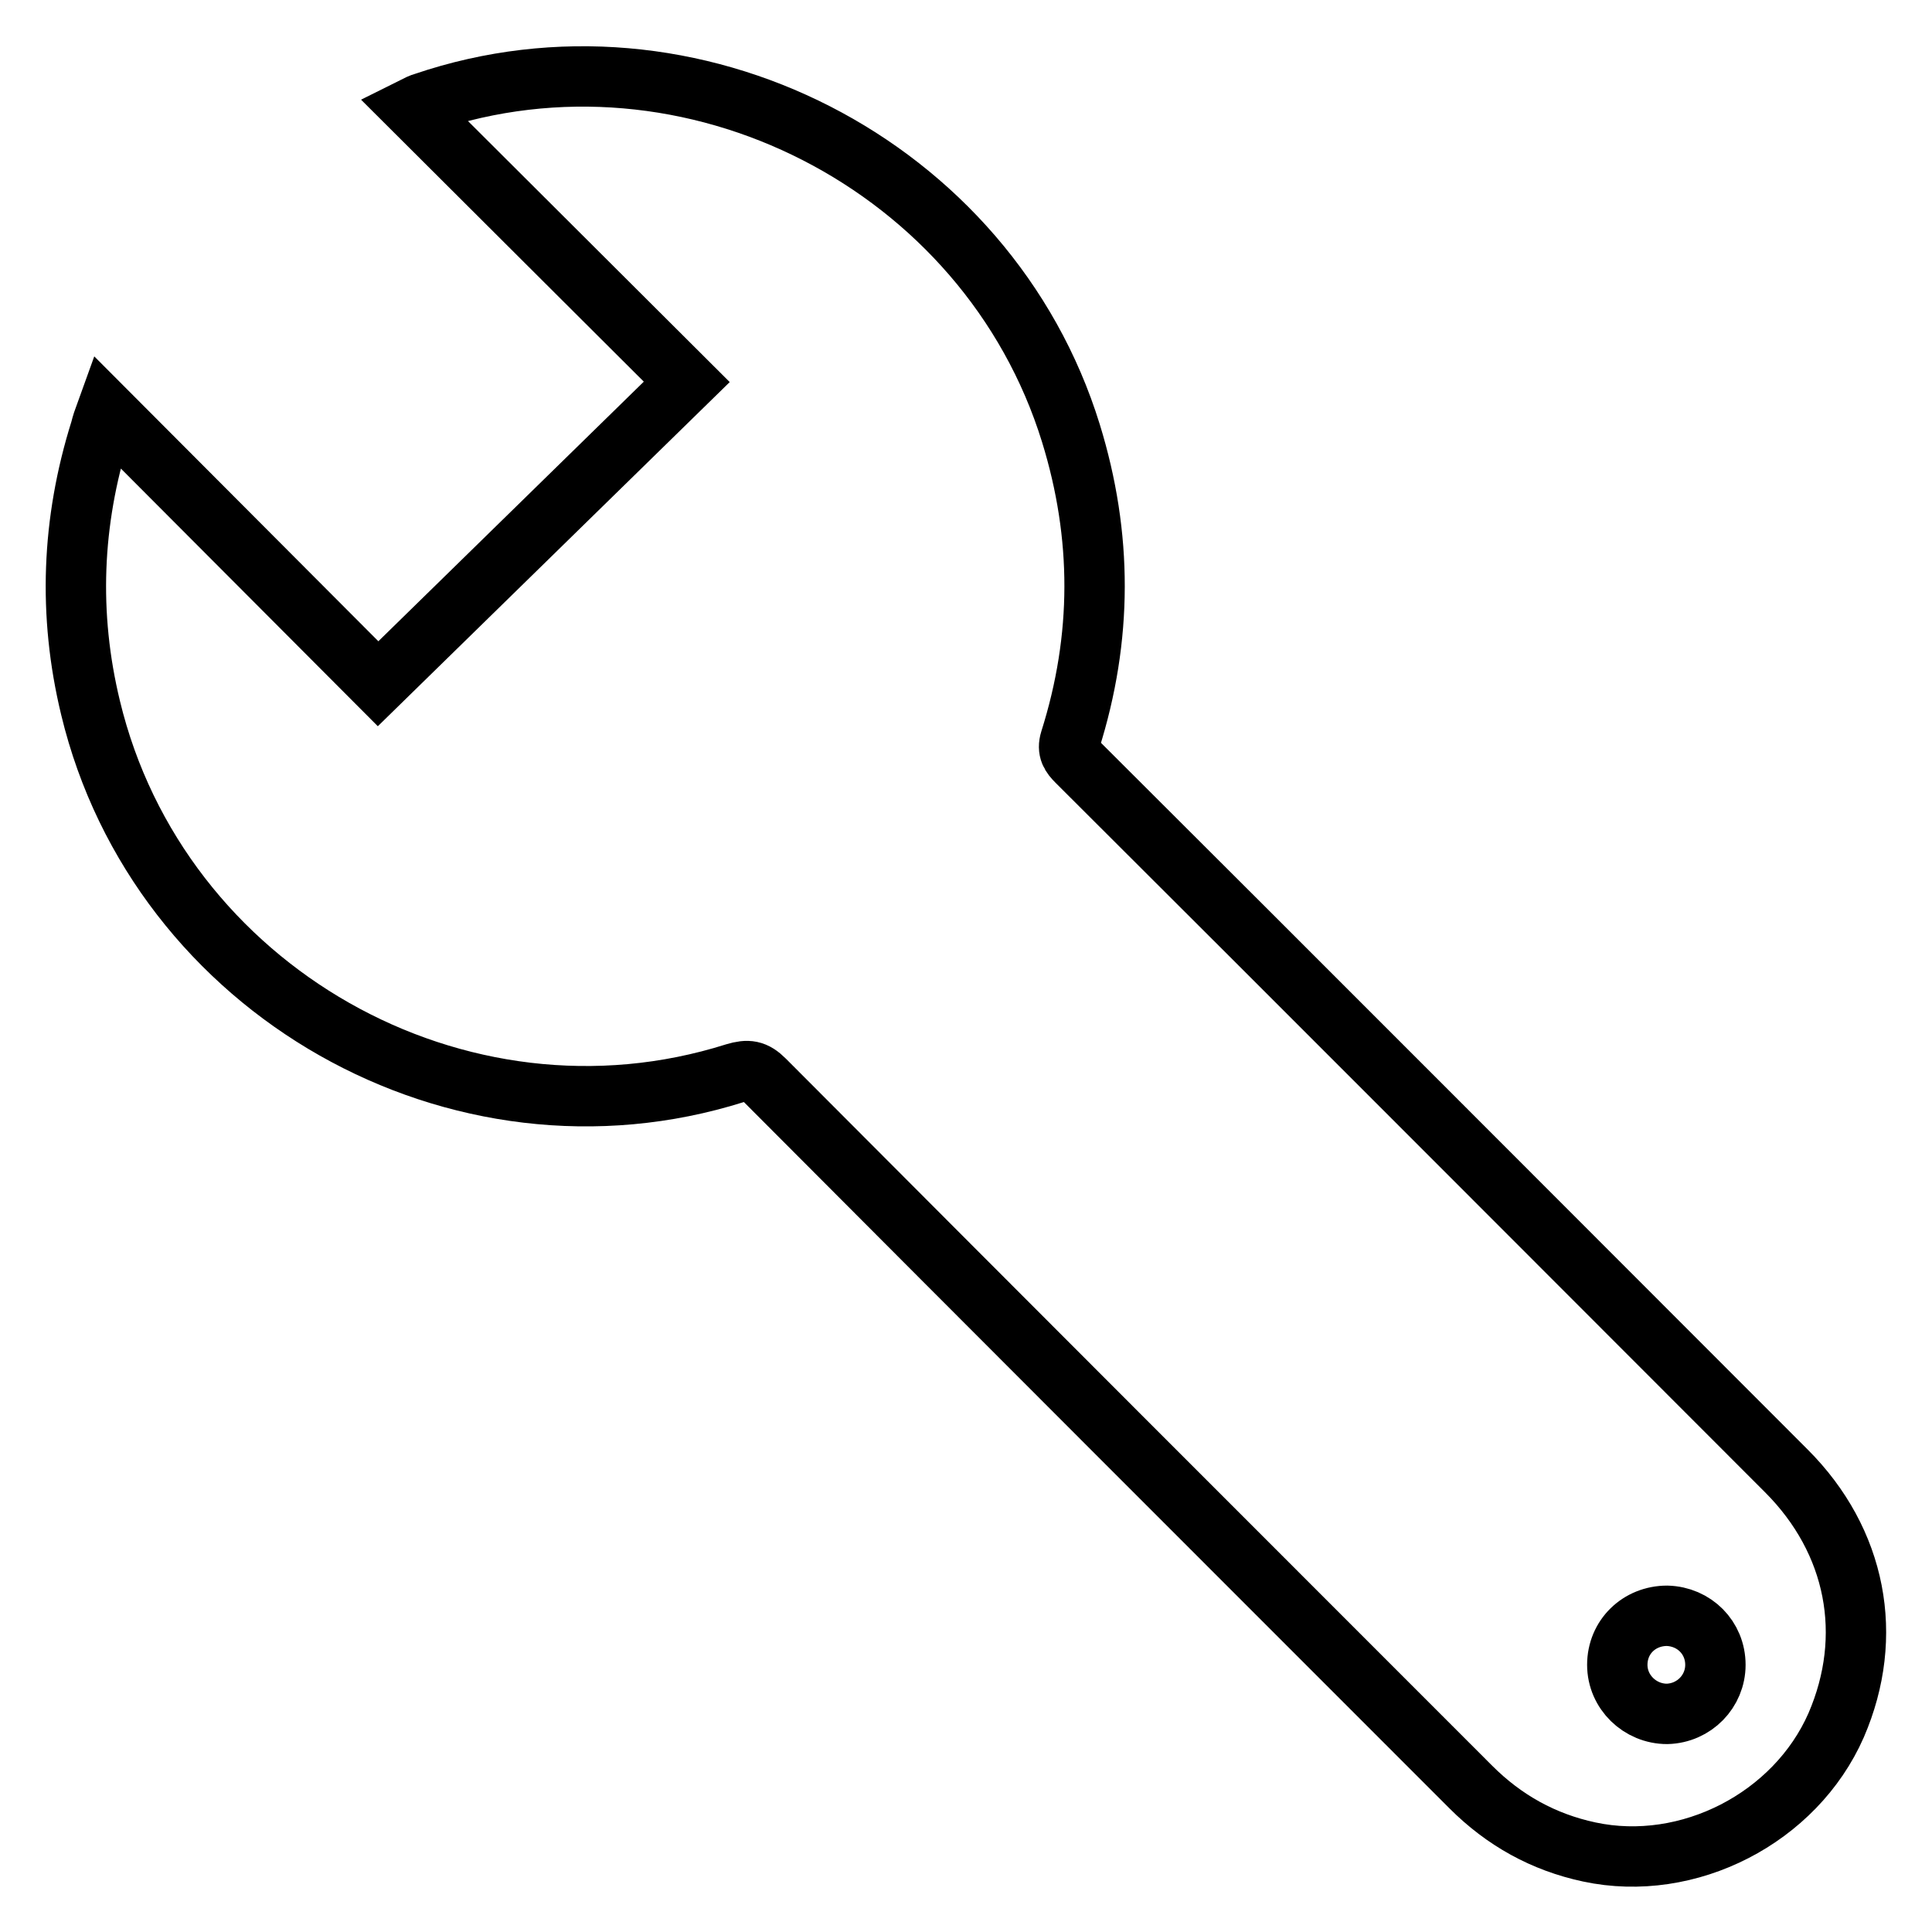
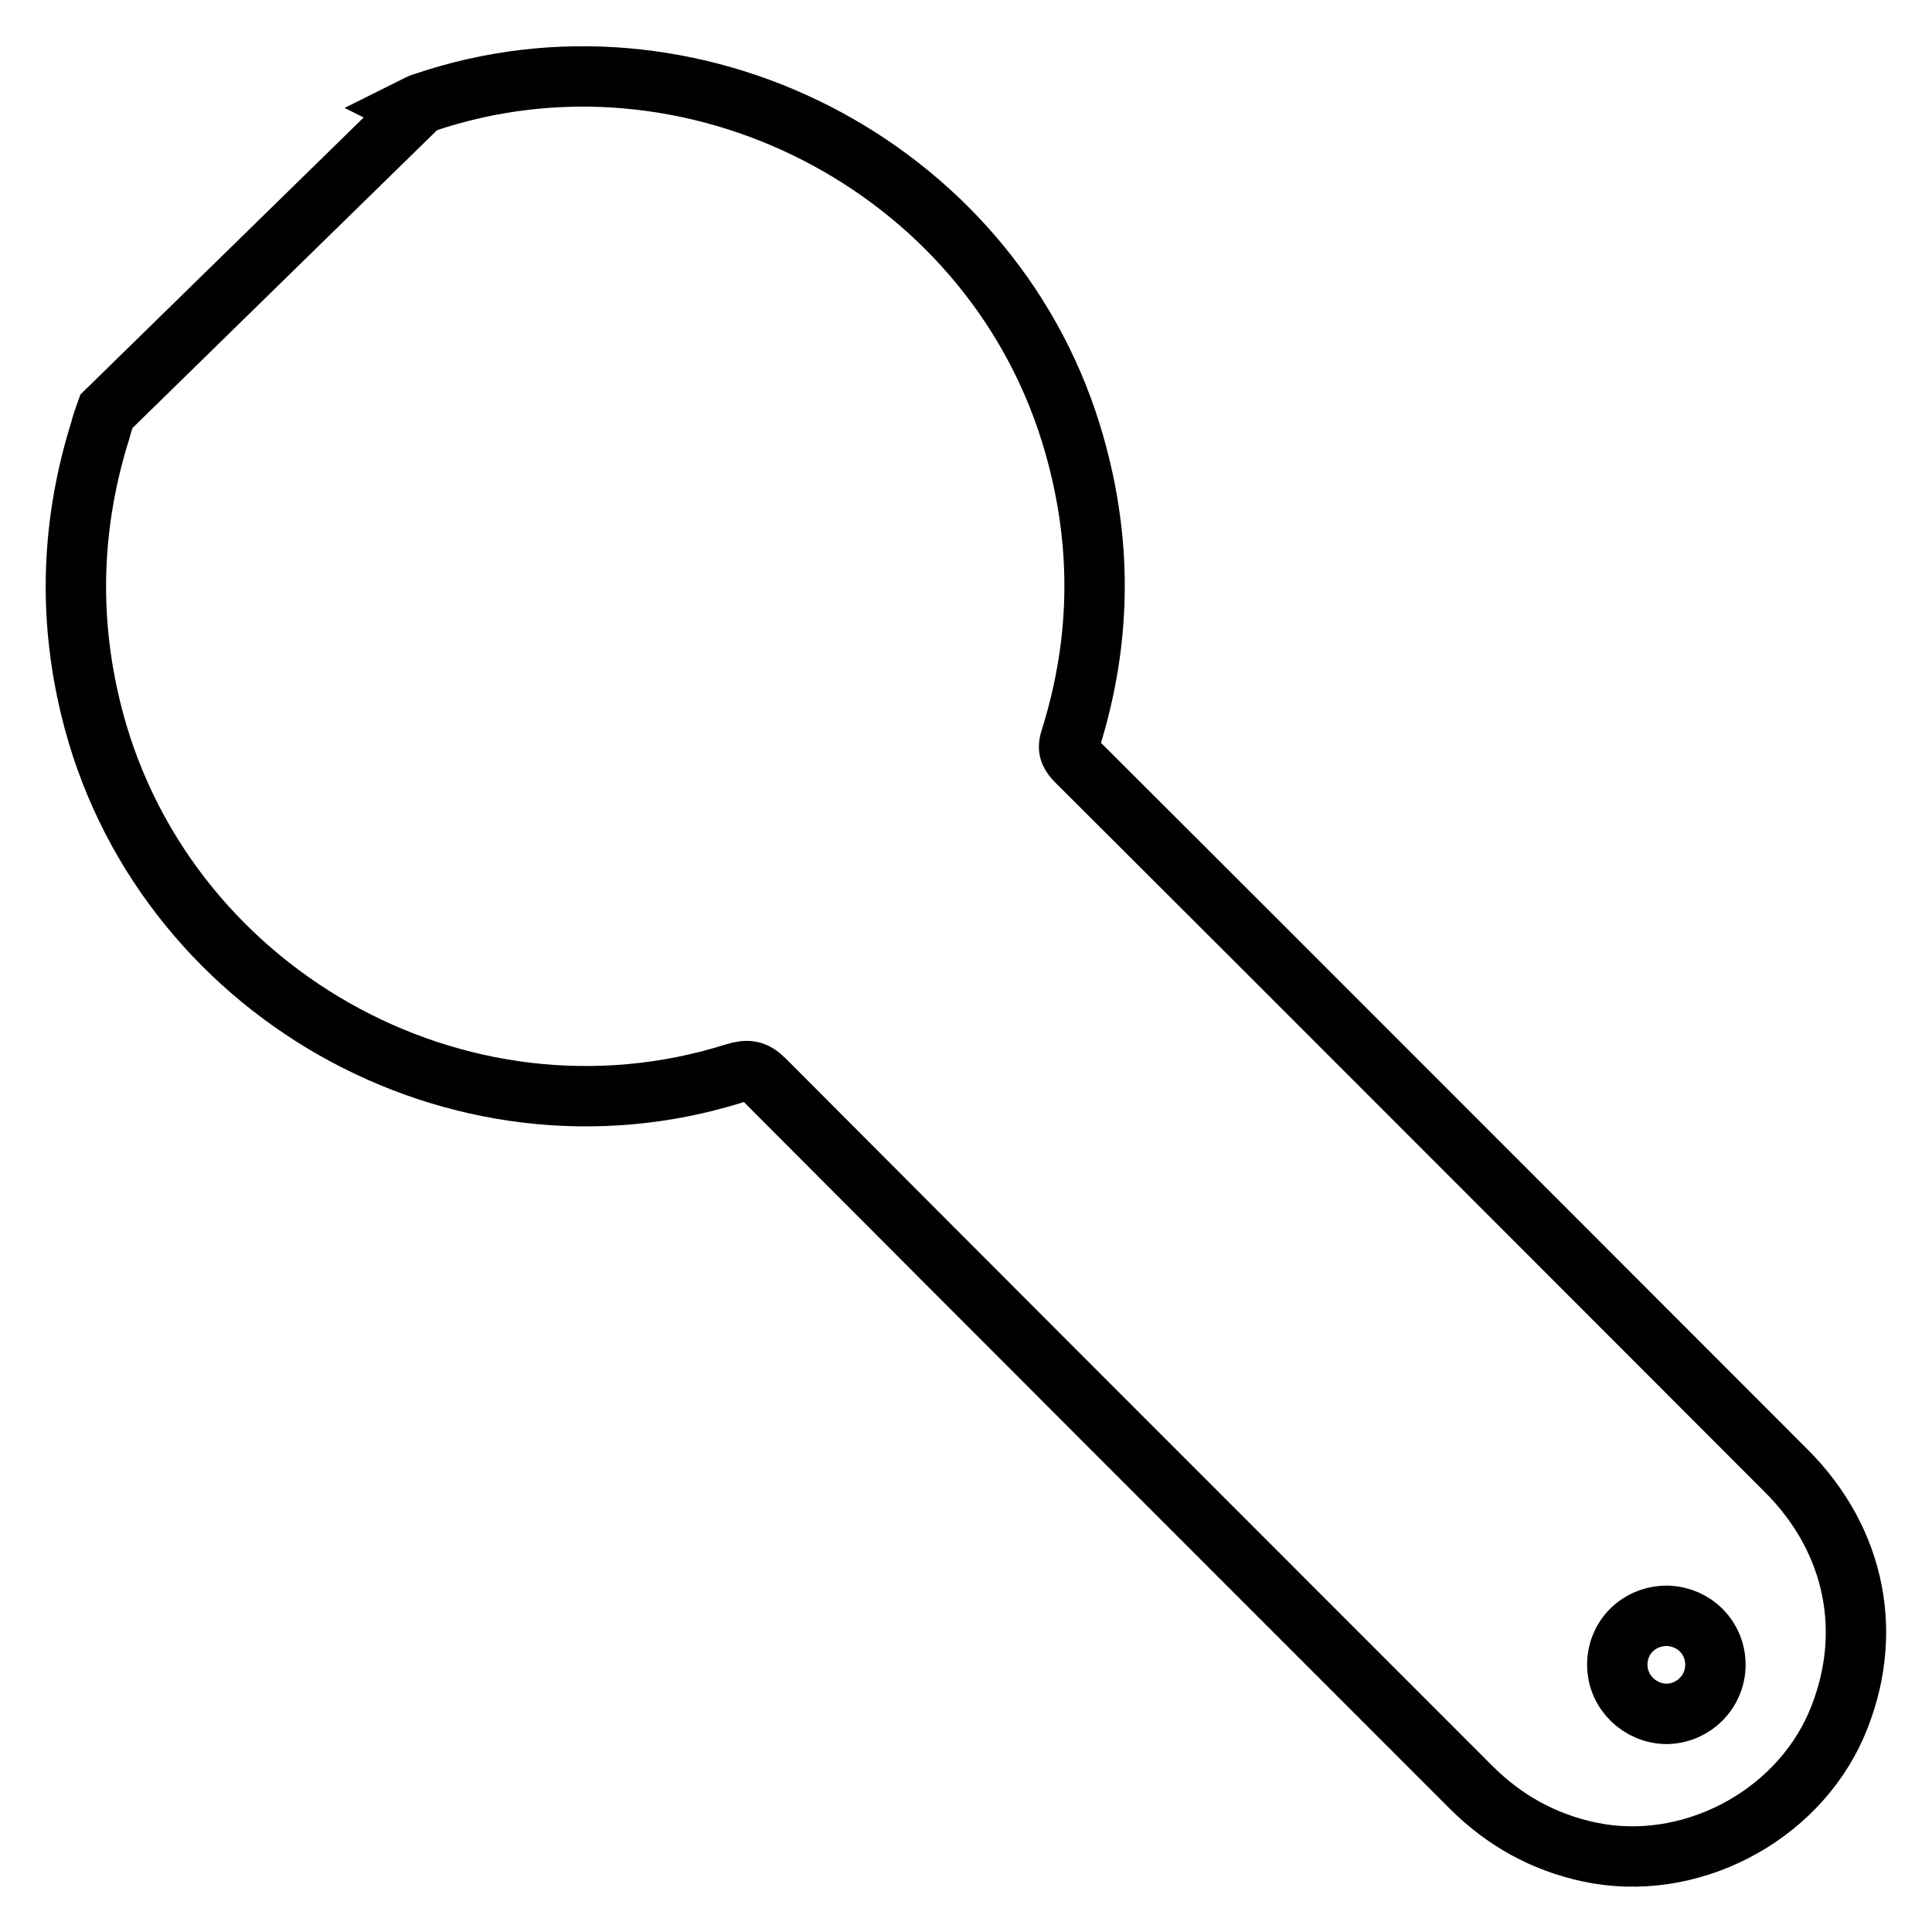
<svg xmlns="http://www.w3.org/2000/svg" version="1.1" x="0px" y="0px" viewBox="0 0 256 256" enable-background="new 0 0 256 256" xml:space="preserve">
  <g>
-     <path stroke-width="8" fill-opacity="0" stroke="#000000" d="M14.1,54.5l36,36.1l40.9-40L54.6,14.3c0.8-0.4,1.2-0.6,1.6-0.7c35.3-12,74.7,8.2,85.7,43.8 c4.2,13.6,4.2,27.1-0.1,40.7c-0.4,1.3,0.1,2,0.9,2.8c31.4,31.3,62.7,62.7,94,94c9.3,9.3,11.7,21.9,6.6,33.7 c-5.4,12.3-19.6,19.6-32.7,16.8c-6.1-1.3-11.3-4.2-15.7-8.6c-31.2-31.2-62.4-62.4-93.6-93.7c-1.3-1.3-2.2-1.4-3.9-0.9 C60.7,153.8,21,131.2,12,93.8c-3-12.4-2.5-24.7,1.3-36.8C13.5,56.2,13.7,55.6,14.1,54.5L14.1,54.5z M227.3,220.6 c0-3.6-2.8-6.4-6.4-6.5c-3.7,0-6.6,2.8-6.6,6.5c0,3.6,3,6.5,6.6,6.5C224.5,227,227.3,224.1,227.3,220.6L227.3,220.6z" />
+     <path stroke-width="8" fill-opacity="0" stroke="#000000" d="M14.1,54.5l40.9-40L54.6,14.3c0.8-0.4,1.2-0.6,1.6-0.7c35.3-12,74.7,8.2,85.7,43.8 c4.2,13.6,4.2,27.1-0.1,40.7c-0.4,1.3,0.1,2,0.9,2.8c31.4,31.3,62.7,62.7,94,94c9.3,9.3,11.7,21.9,6.6,33.7 c-5.4,12.3-19.6,19.6-32.7,16.8c-6.1-1.3-11.3-4.2-15.7-8.6c-31.2-31.2-62.4-62.4-93.6-93.7c-1.3-1.3-2.2-1.4-3.9-0.9 C60.7,153.8,21,131.2,12,93.8c-3-12.4-2.5-24.7,1.3-36.8C13.5,56.2,13.7,55.6,14.1,54.5L14.1,54.5z M227.3,220.6 c0-3.6-2.8-6.4-6.4-6.5c-3.7,0-6.6,2.8-6.6,6.5c0,3.6,3,6.5,6.6,6.5C224.5,227,227.3,224.1,227.3,220.6L227.3,220.6z" />
  </g>
</svg>